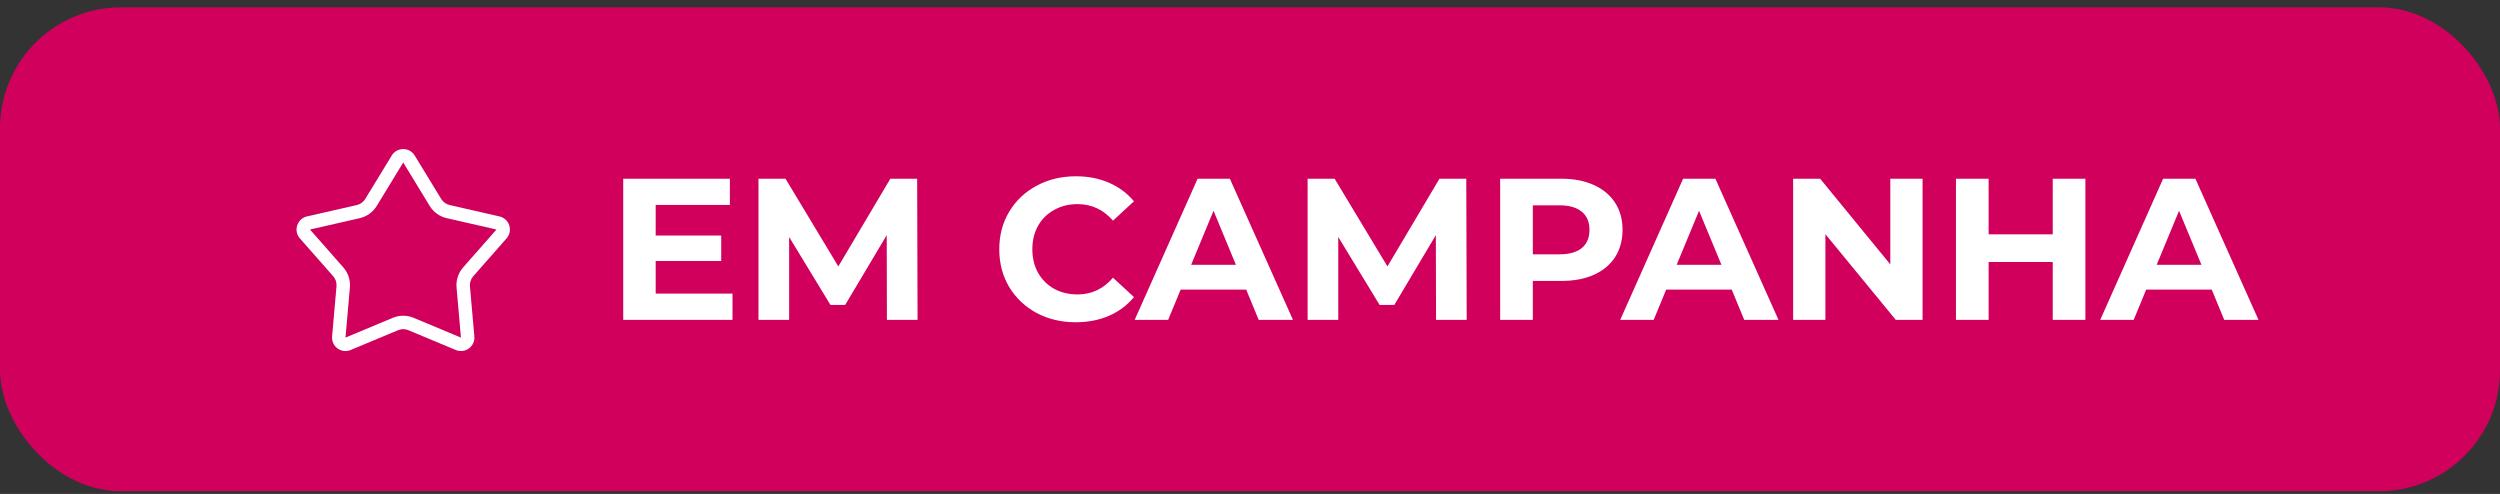
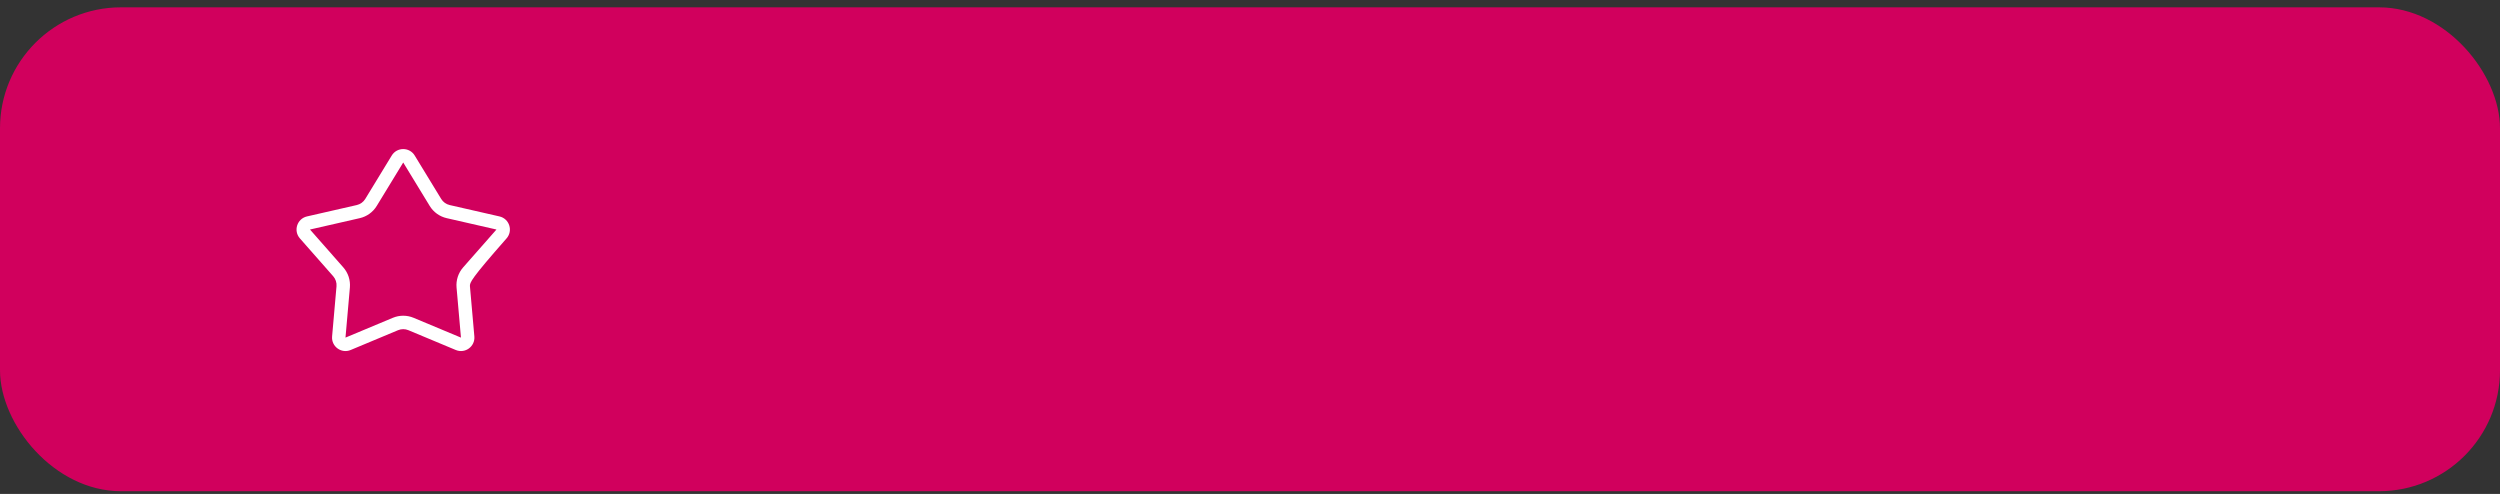
<svg xmlns="http://www.w3.org/2000/svg" width="248" height="49" viewBox="0 0 248 49" fill="none">
  <rect x="0" y="0" width="248" height="49" fill="#333333" stroke="none" />
  <rect y="0.728" width="248" height="48" rx="12" fill="#d1005d" />
-   <path fill-rule="evenodd" clip-rule="evenodd" d="M37.371 20.43L40 16.121L42.628 20.43C43.003 21.044 43.609 21.48 44.311 21.641L49.249 22.769L45.945 26.523C45.463 27.071 45.226 27.792 45.29 28.519L45.727 33.49L41.028 31.526C40.37 31.251 39.629 31.251 38.971 31.526L34.272 33.49L34.709 28.519C34.773 27.792 34.537 27.071 34.055 26.523L30.751 22.769L35.689 21.641C36.39 21.48 36.997 21.044 37.371 20.43ZM38.861 15.427C39.381 14.575 40.618 14.575 41.138 15.427L43.767 19.735C43.954 20.042 44.257 20.261 44.608 20.341L49.546 21.469C50.531 21.694 50.917 22.891 50.25 23.65L46.946 27.404C46.705 27.678 46.587 28.039 46.618 28.402L47.056 33.373C47.144 34.372 46.139 35.107 45.213 34.72L40.514 32.756C40.185 32.618 39.815 32.618 39.486 32.756L34.786 34.72C33.861 35.107 32.856 34.372 32.944 33.373L33.381 28.402C33.413 28.039 33.295 27.678 33.054 27.404L29.75 23.65C29.082 22.891 29.469 21.694 30.454 21.469L35.392 20.341C35.742 20.261 36.046 20.042 36.233 19.735L38.861 15.427Z" fill="white" />
-   <path d="M72.664 29.128V31.728H61.824V17.728H72.404V20.328H65.044V23.368H71.544V25.888H65.044V29.128H72.664ZM87.982 31.728L87.962 23.328L83.842 30.248H82.382L78.282 23.508V31.728H75.242V17.728H77.922L83.162 26.428L88.322 17.728H90.982L91.022 31.728H87.982ZM106.708 31.968C105.281 31.968 103.988 31.661 102.828 31.048C101.681 30.421 100.774 29.561 100.108 28.468C99.454 27.361 99.128 26.114 99.128 24.728C99.128 23.341 99.454 22.101 100.108 21.008C100.774 19.901 101.681 19.041 102.828 18.428C103.988 17.801 105.288 17.488 106.728 17.488C107.941 17.488 109.034 17.701 110.008 18.128C110.994 18.554 111.821 19.168 112.488 19.968L110.408 21.888C109.461 20.794 108.288 20.248 106.888 20.248C106.021 20.248 105.248 20.441 104.568 20.828C103.888 21.201 103.354 21.728 102.968 22.408C102.594 23.088 102.408 23.861 102.408 24.728C102.408 25.594 102.594 26.368 102.968 27.048C103.354 27.728 103.888 28.261 104.568 28.648C105.248 29.021 106.021 29.208 106.888 29.208C108.288 29.208 109.461 28.654 110.408 27.548L112.488 29.468C111.821 30.281 110.994 30.901 110.008 31.328C109.021 31.754 107.921 31.968 106.708 31.968ZM123.622 28.728H117.122L115.882 31.728H112.562L118.802 17.728H122.002L128.262 31.728H124.862L123.622 28.728ZM122.602 26.268L120.382 20.908L118.162 26.268H122.602ZM142.455 31.728L142.435 23.328L138.315 30.248H136.855L132.755 23.508V31.728H129.715V17.728H132.395L137.635 26.428L142.795 17.728H145.455L145.495 31.728H142.455ZM154.876 17.728C156.116 17.728 157.19 17.934 158.096 18.348C159.016 18.761 159.723 19.348 160.216 20.108C160.71 20.868 160.956 21.768 160.956 22.808C160.956 23.834 160.71 24.734 160.216 25.508C159.723 26.268 159.016 26.854 158.096 27.268C157.19 27.668 156.116 27.868 154.876 27.868H152.056V31.728H148.816V17.728H154.876ZM154.696 25.228C155.67 25.228 156.41 25.021 156.916 24.608C157.423 24.181 157.676 23.581 157.676 22.808C157.676 22.021 157.423 21.421 156.916 21.008C156.41 20.581 155.67 20.368 154.696 20.368H152.056V25.228H154.696ZM171.786 28.728H165.286L164.046 31.728H160.726L166.966 17.728H170.166L176.426 31.728H173.026L171.786 28.728ZM170.766 26.268L168.546 20.908L166.326 26.268H170.766ZM190.719 17.728V31.728H188.059L181.079 23.228V31.728H177.879V17.728H180.559L187.519 26.228V17.728H190.719ZM206.871 17.728V31.728H203.631V25.988H197.271V31.728H194.031V17.728H197.271V23.248H203.631V17.728H206.871ZM219.403 28.728H212.903L211.663 31.728H208.343L214.583 17.728H217.783L224.043 31.728H220.643L219.403 28.728ZM218.383 26.268L216.163 20.908L213.943 26.268H218.383Z" fill="white" />
+   <path fill-rule="evenodd" clip-rule="evenodd" d="M37.371 20.43L40 16.121L42.628 20.43C43.003 21.044 43.609 21.48 44.311 21.641L49.249 22.769L45.945 26.523C45.463 27.071 45.226 27.792 45.29 28.519L45.727 33.49L41.028 31.526C40.37 31.251 39.629 31.251 38.971 31.526L34.272 33.49L34.709 28.519C34.773 27.792 34.537 27.071 34.055 26.523L30.751 22.769L35.689 21.641C36.39 21.48 36.997 21.044 37.371 20.43ZM38.861 15.427C39.381 14.575 40.618 14.575 41.138 15.427L43.767 19.735C43.954 20.042 44.257 20.261 44.608 20.341L49.546 21.469C50.531 21.694 50.917 22.891 50.25 23.65C46.705 27.678 46.587 28.039 46.618 28.402L47.056 33.373C47.144 34.372 46.139 35.107 45.213 34.72L40.514 32.756C40.185 32.618 39.815 32.618 39.486 32.756L34.786 34.72C33.861 35.107 32.856 34.372 32.944 33.373L33.381 28.402C33.413 28.039 33.295 27.678 33.054 27.404L29.75 23.65C29.082 22.891 29.469 21.694 30.454 21.469L35.392 20.341C35.742 20.261 36.046 20.042 36.233 19.735L38.861 15.427Z" fill="white" />
</svg>